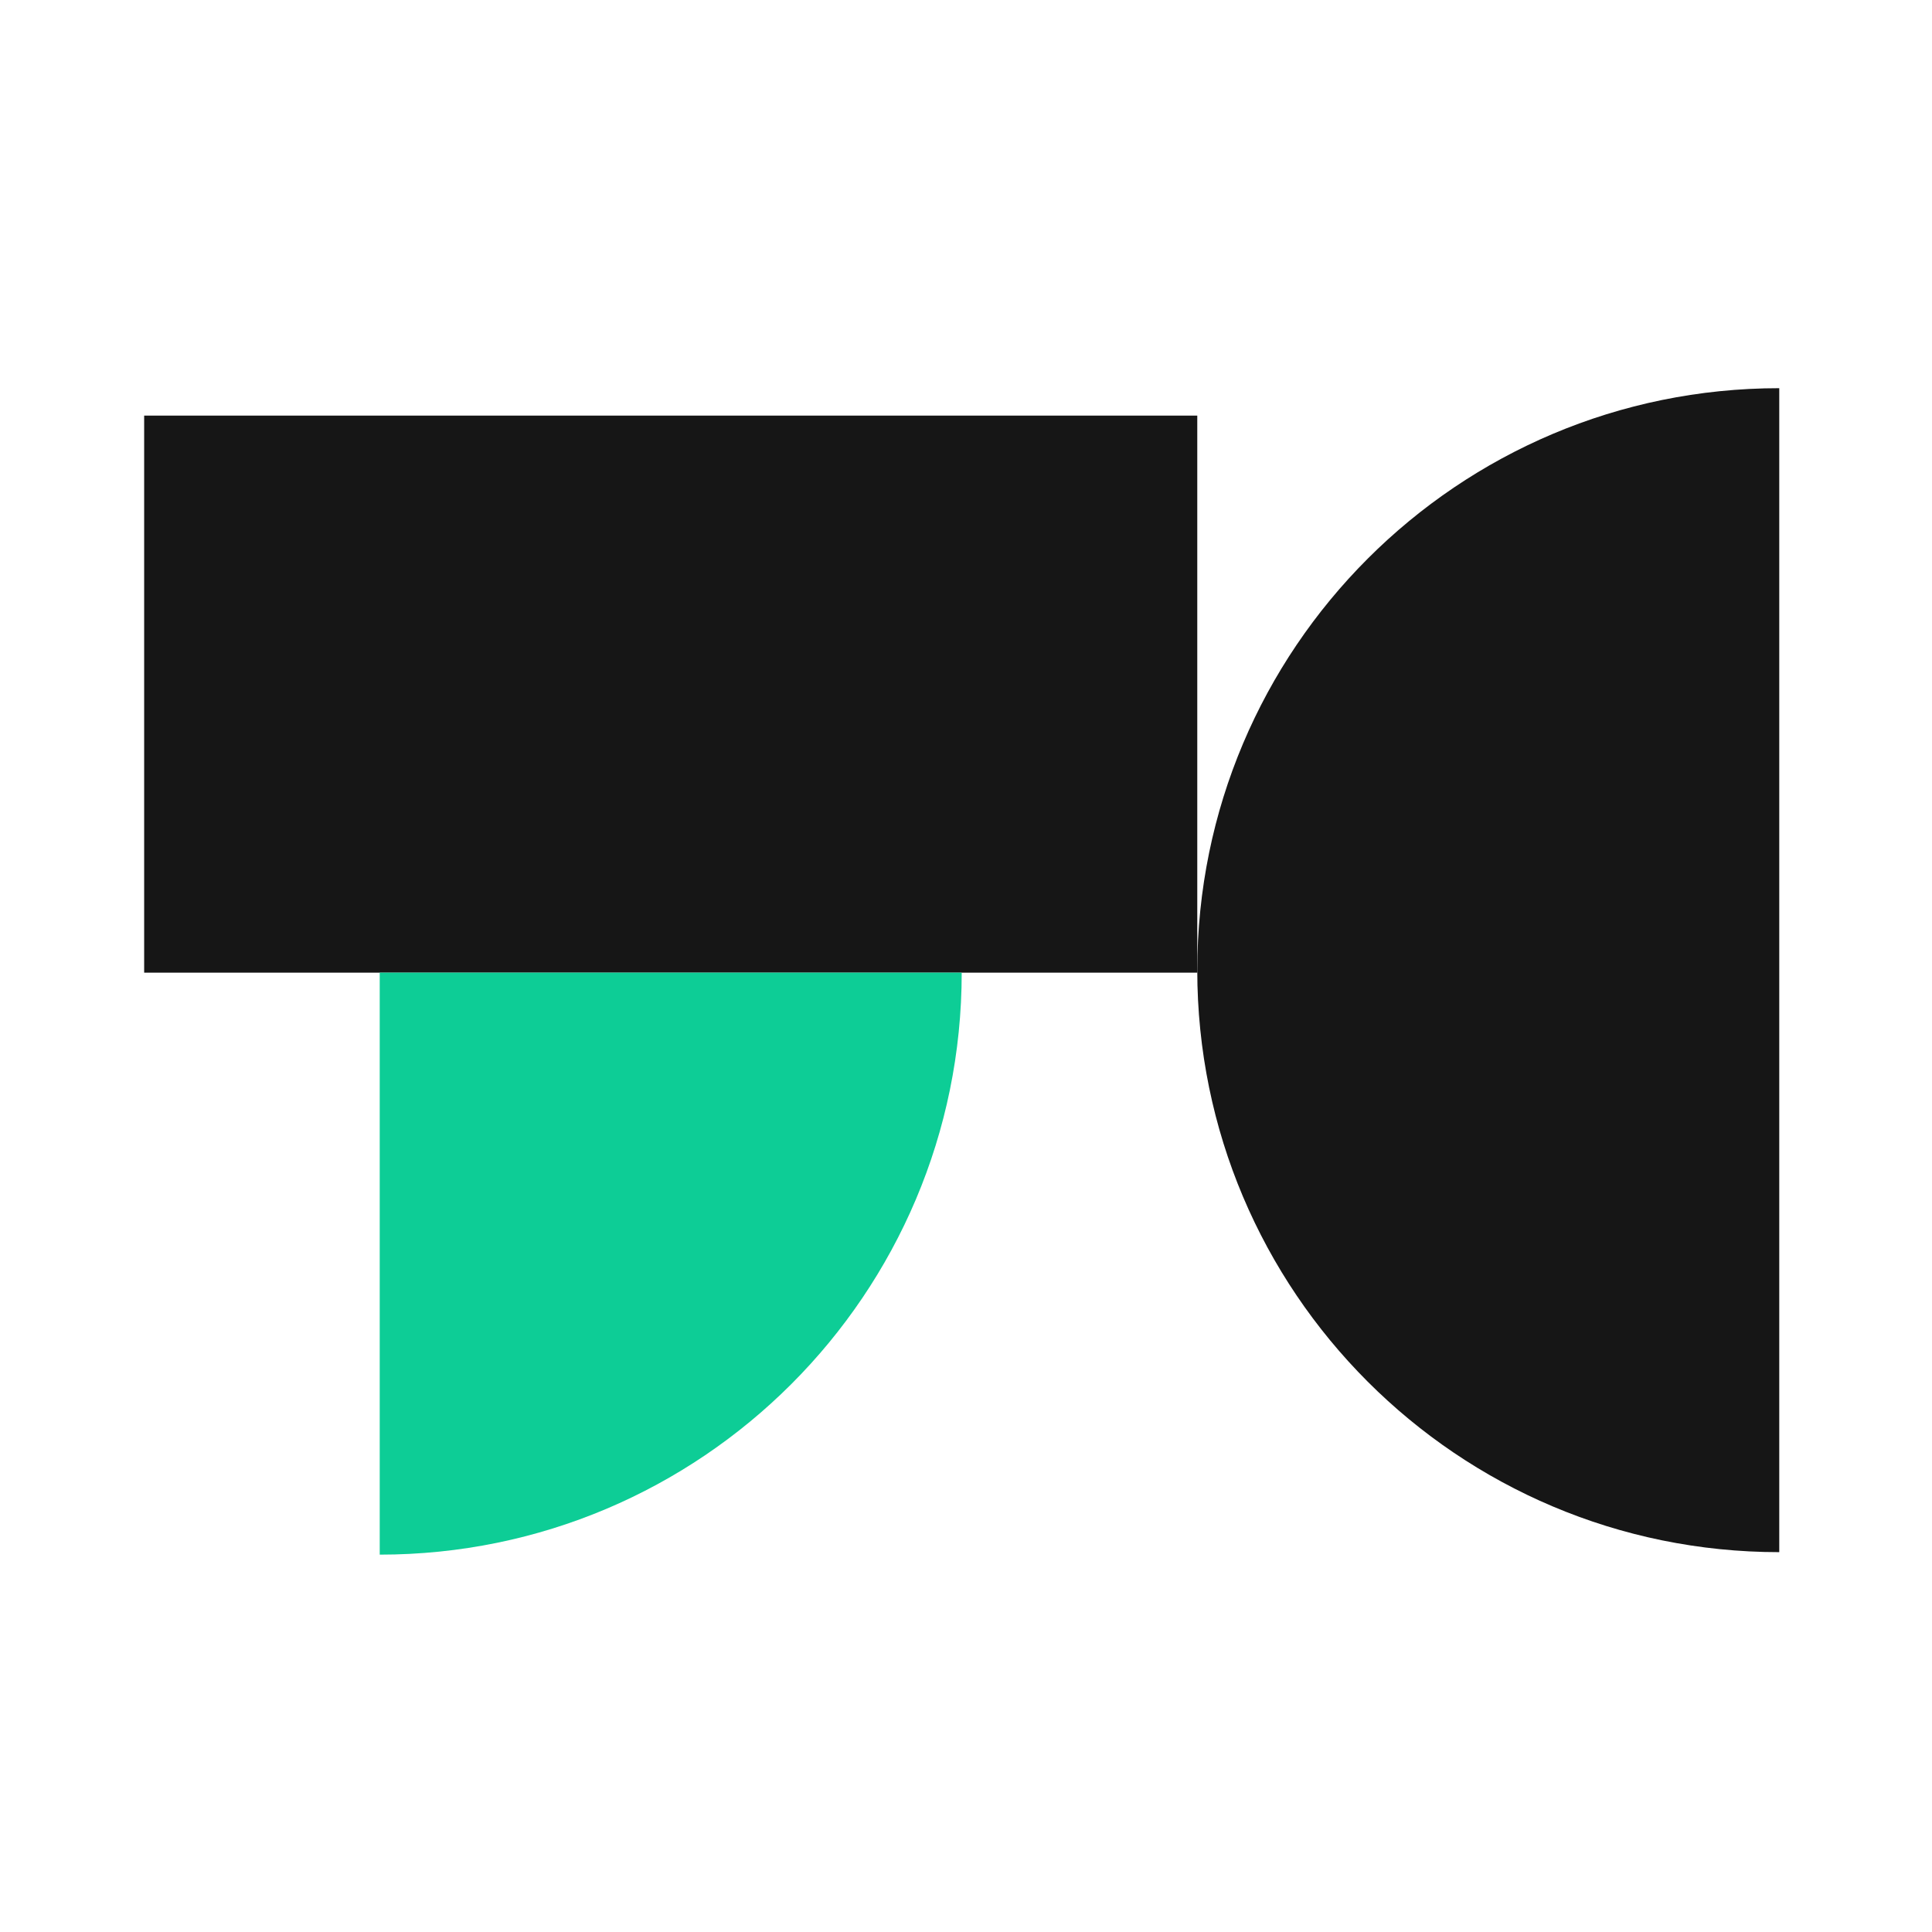
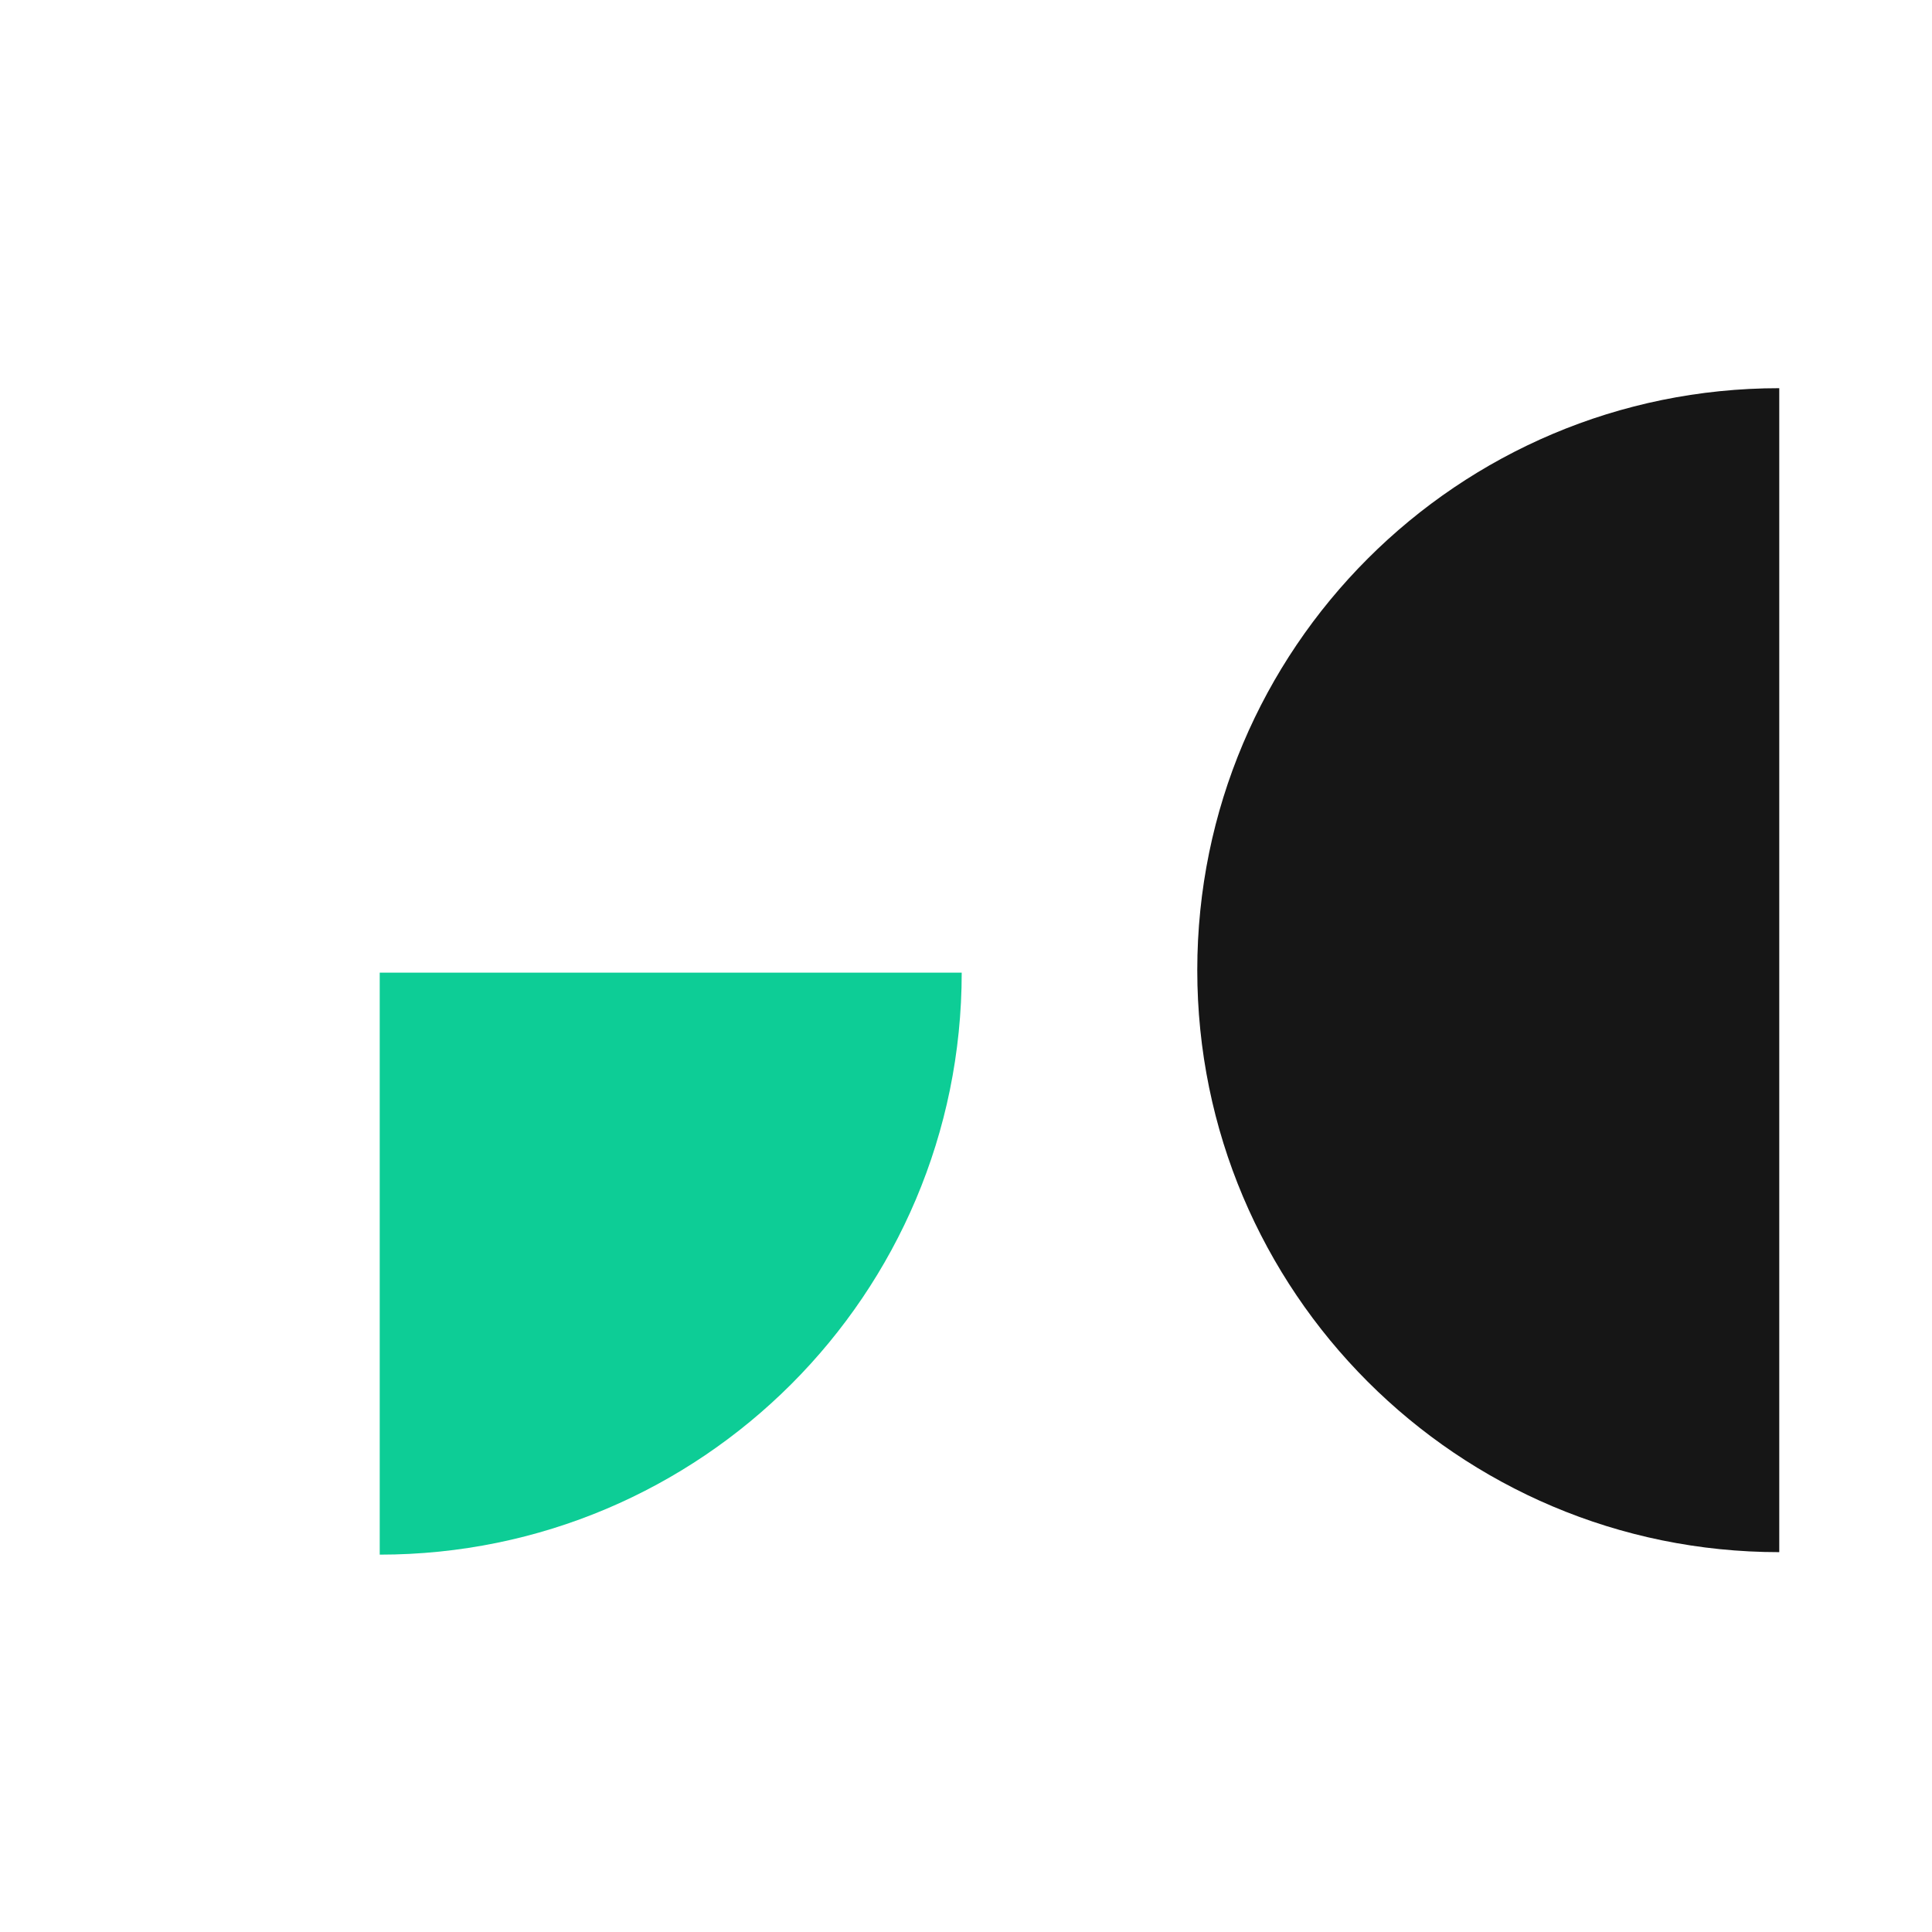
<svg xmlns="http://www.w3.org/2000/svg" width="512" height="512" viewBox="0 0 512 512" fill="none">
-   <rect x="38.204" y="110.141" width="279.086" height="147.622" fill="#161616" />
  <path fill-rule="evenodd" clip-rule="evenodd" d="M471.522 411.337V102.874C386.342 102.874 317.29 171.926 317.29 257.105C317.29 342.285 386.342 411.337 471.522 411.337Z" fill="#161616" />
  <path fill-rule="evenodd" clip-rule="evenodd" d="M100.63 411.996C185.81 411.996 254.862 342.944 254.862 257.764H100.63V411.996Z" fill="#0DCD96" />
</svg>